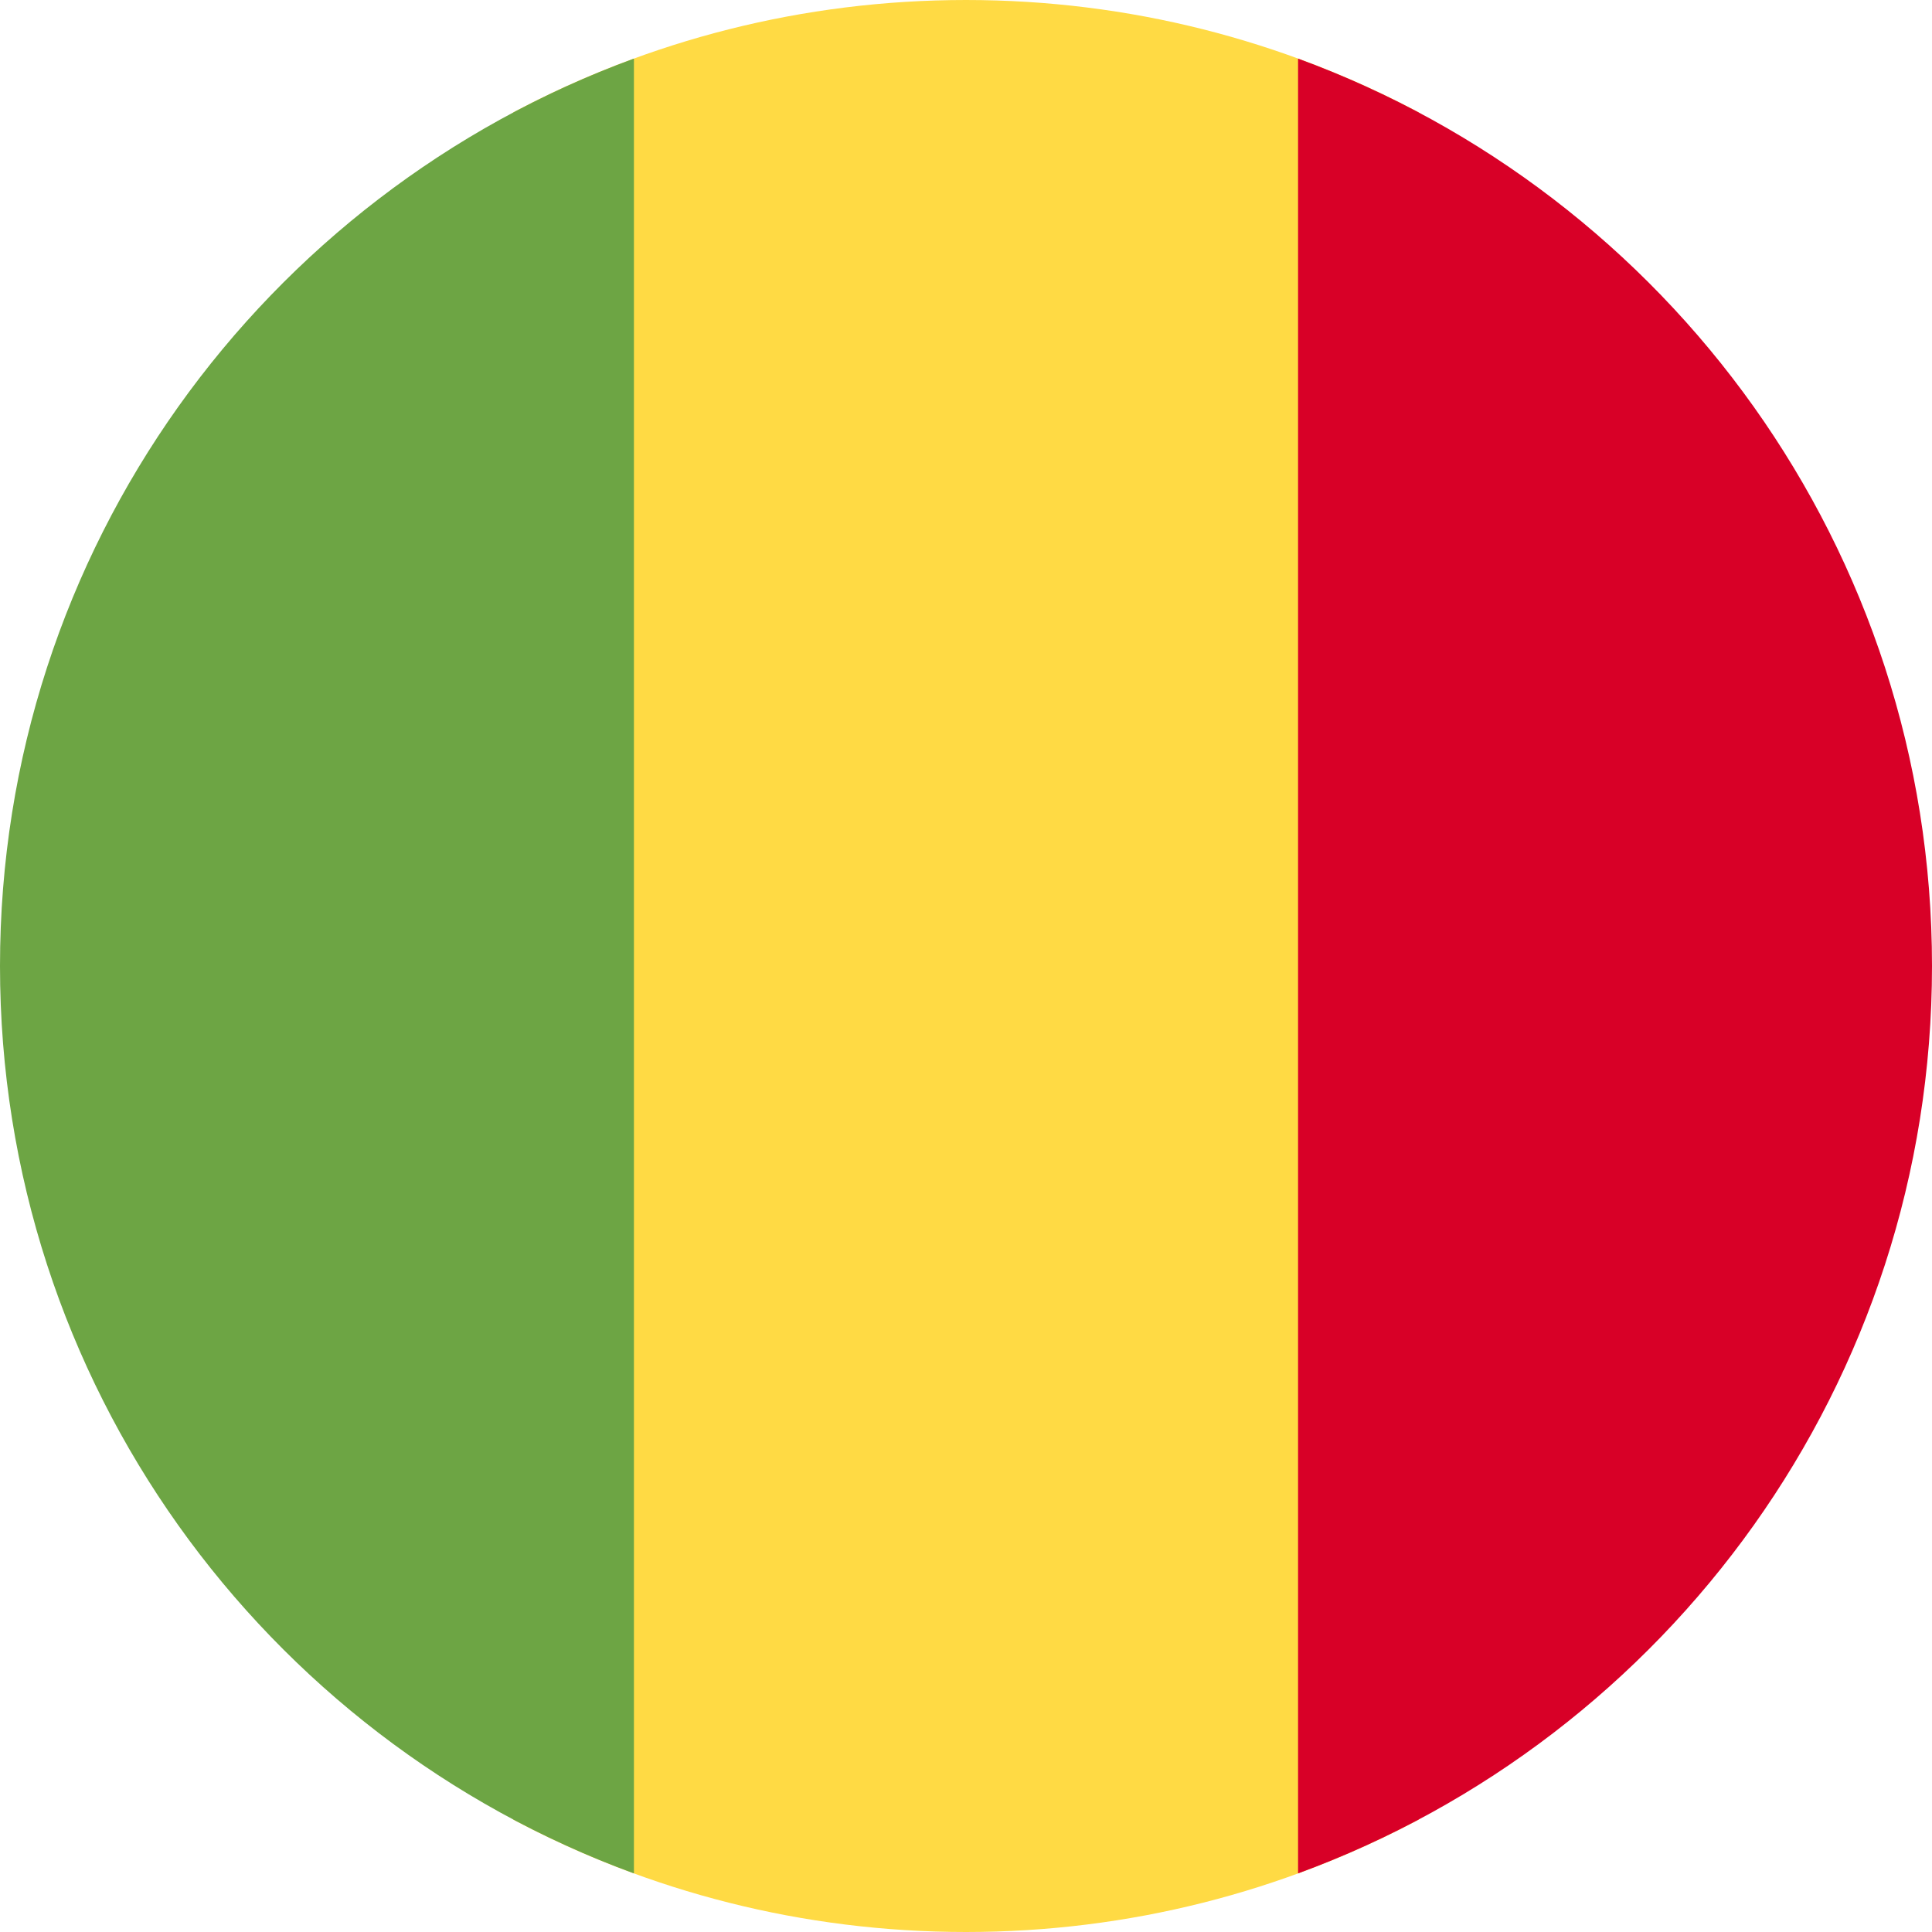
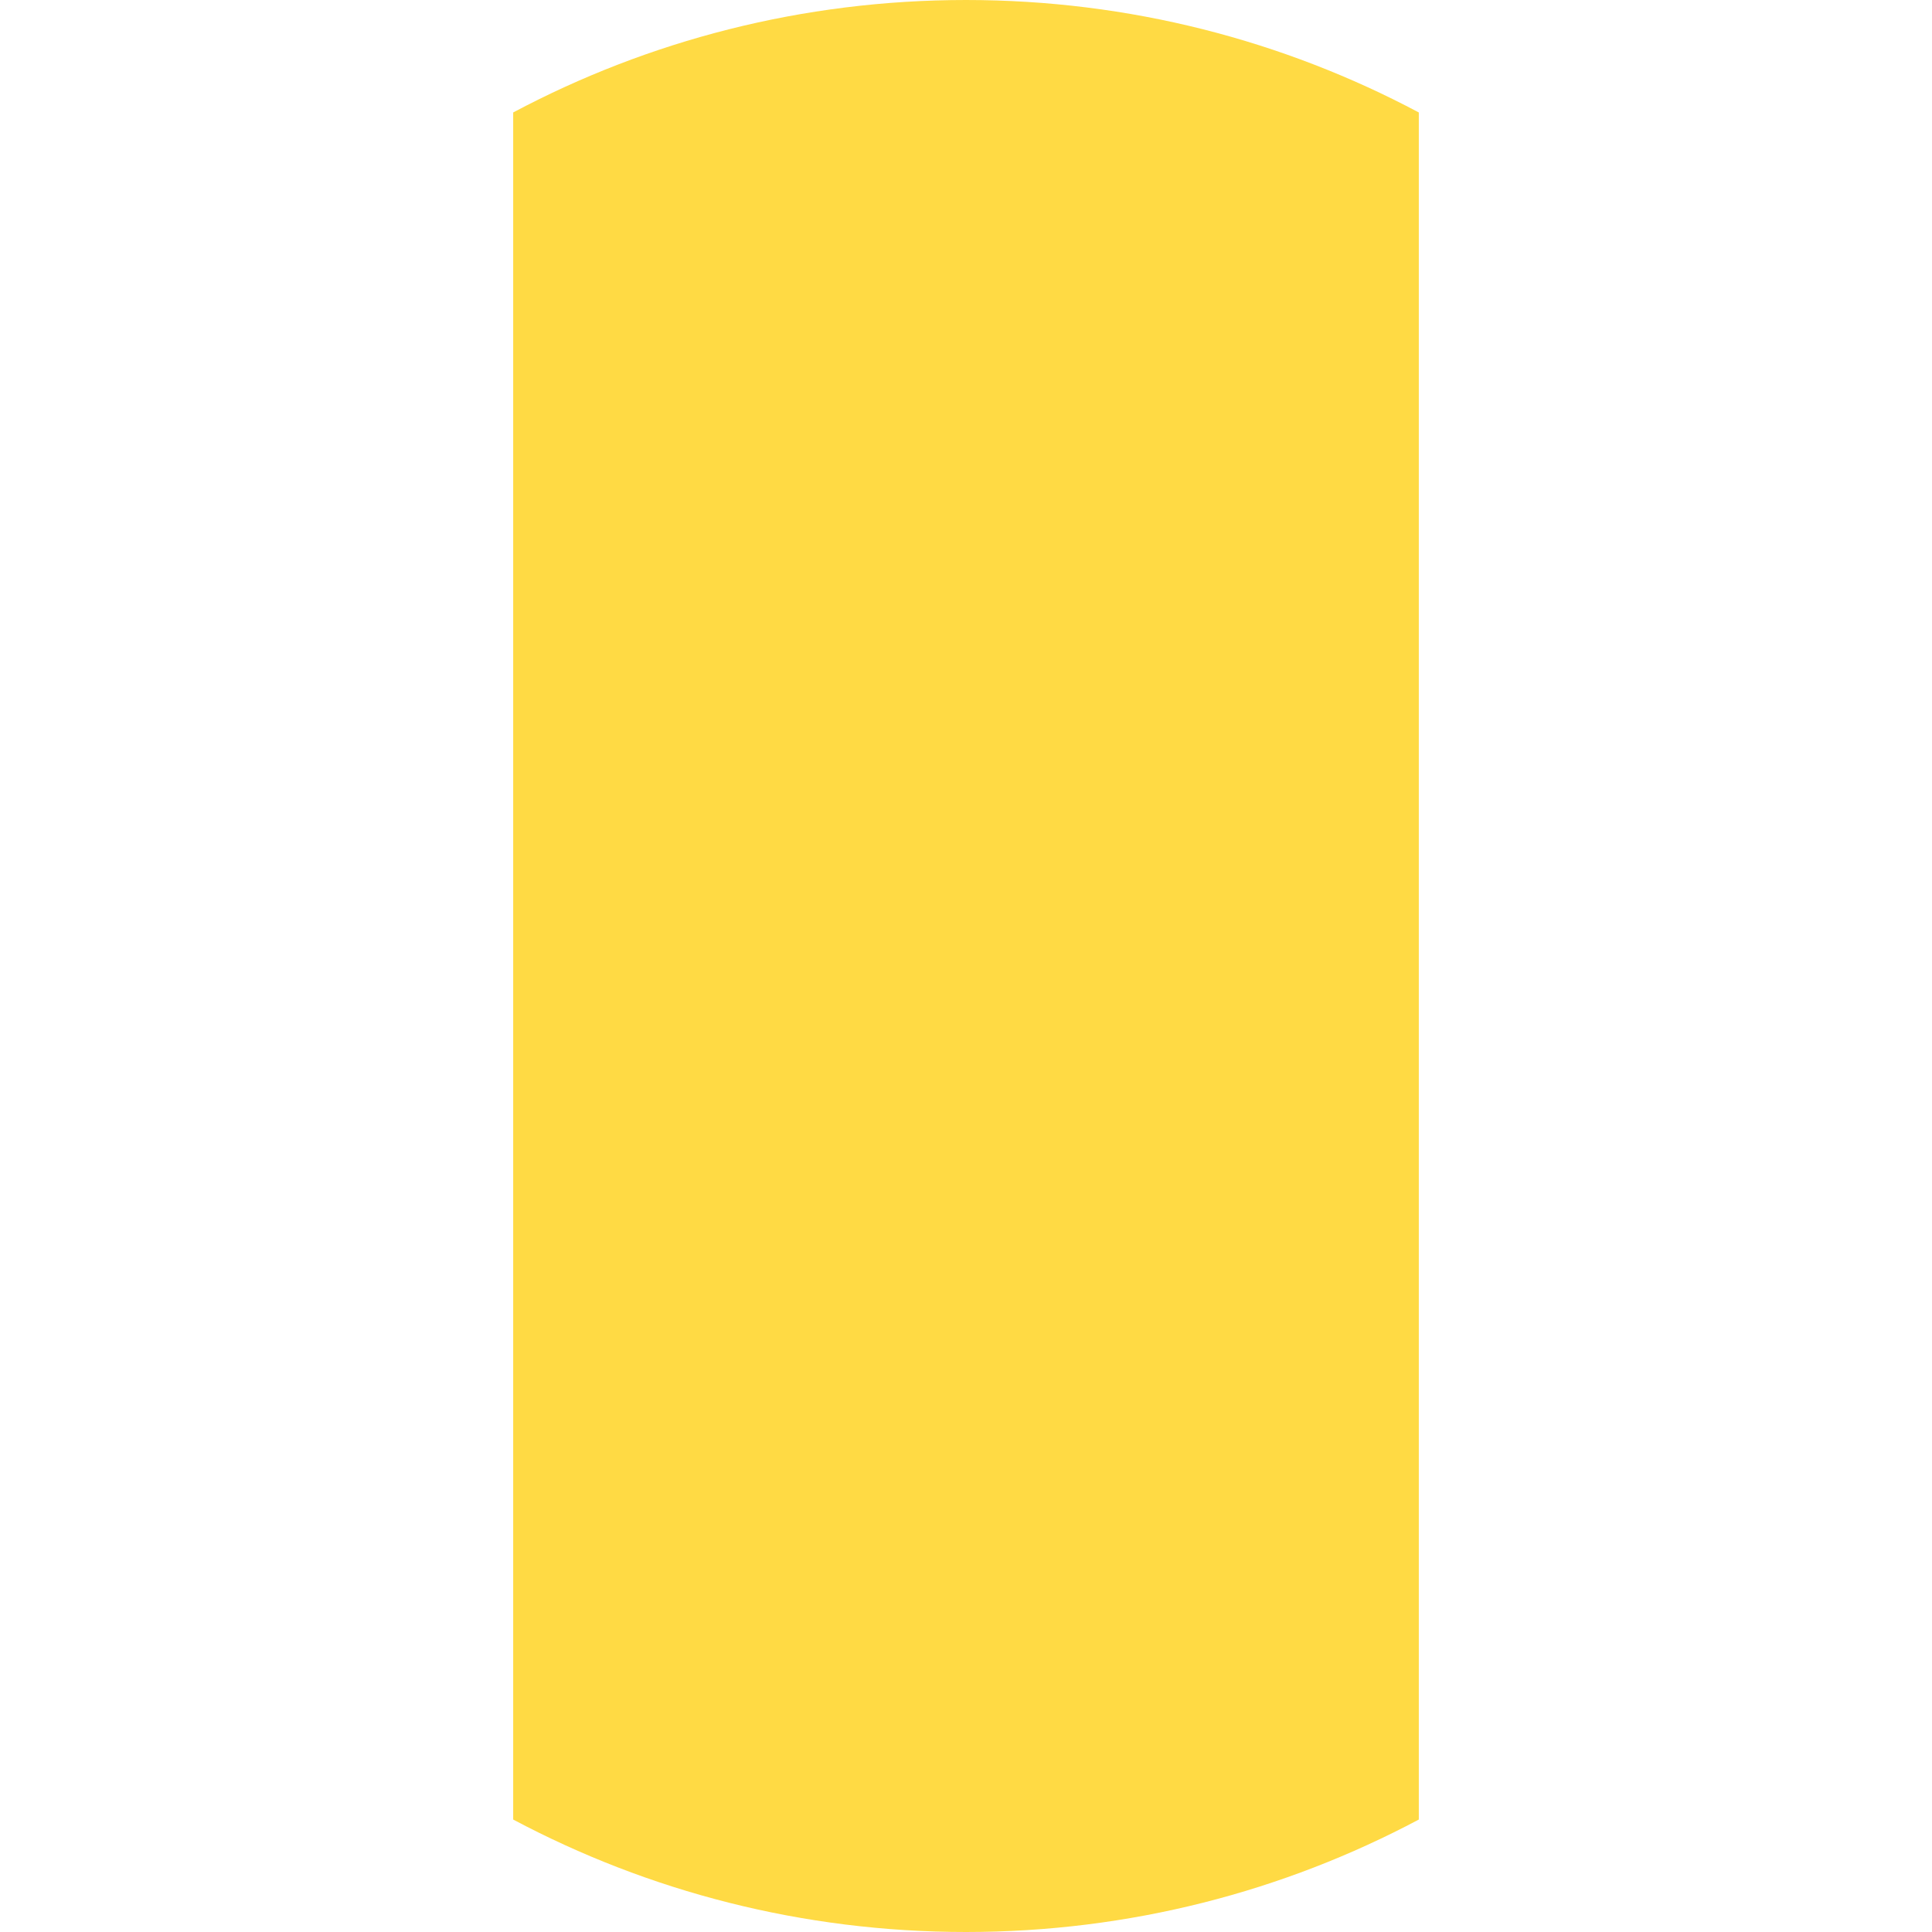
<svg xmlns="http://www.w3.org/2000/svg" width="24" height="24" viewBox="0 0 24 24" fill="none">
  <path d="M6.375 22.603C8.053 23.495 9.967 24 12 24C14.033 24 15.947 23.495 17.625 22.603L17.625 1.397C15.947 0.505 14.033 -1.57027e-07 12 -2.45877e-07C9.967 -3.34726e-07 8.053 0.505 6.375 1.397L6.375 22.603Z" fill="#FFDA44" />
-   <path d="M7.875 23.272C3.28 21.59 -7.19063e-07 17.178 -4.92724e-07 12C-2.66384e-07 6.822 3.28 2.41 7.875 0.728L7.875 23.272Z" fill="#6DA544" />
-   <path d="M16.125 23.272L16.125 0.728C20.72 2.41 24 6.822 24 12C24 17.178 20.72 21.59 16.125 23.272Z" fill="#D80027" />
</svg>